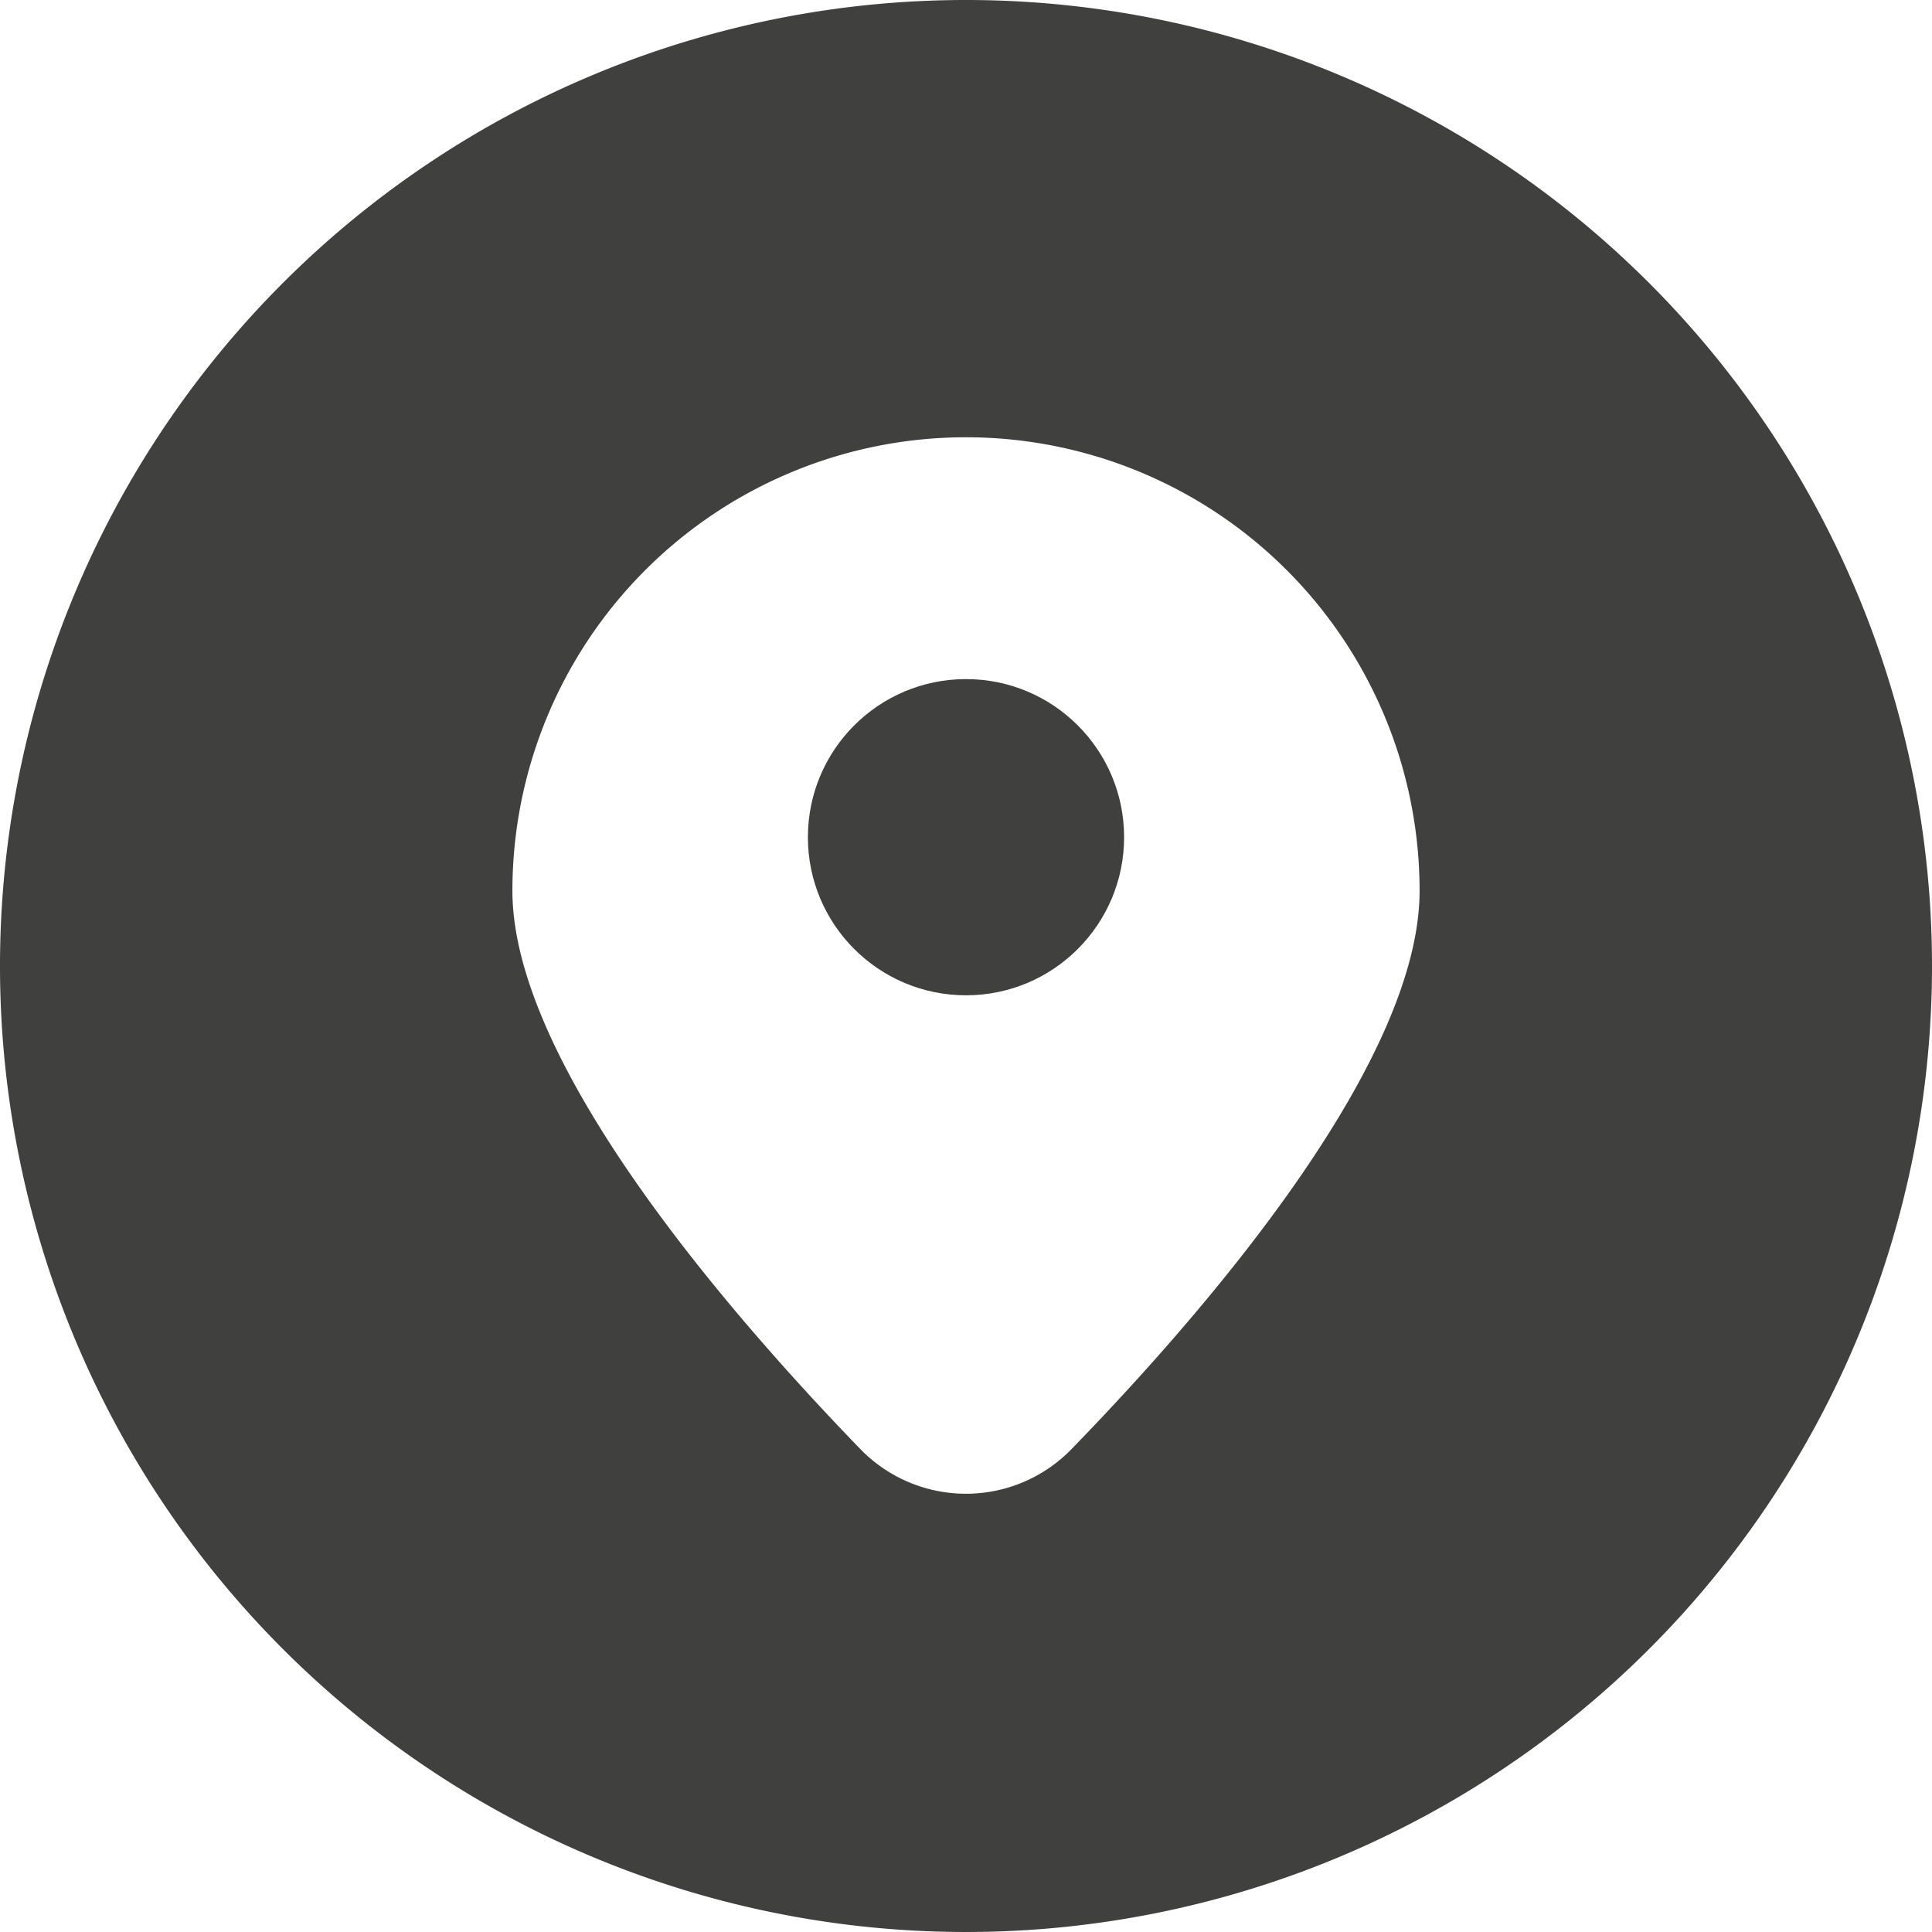
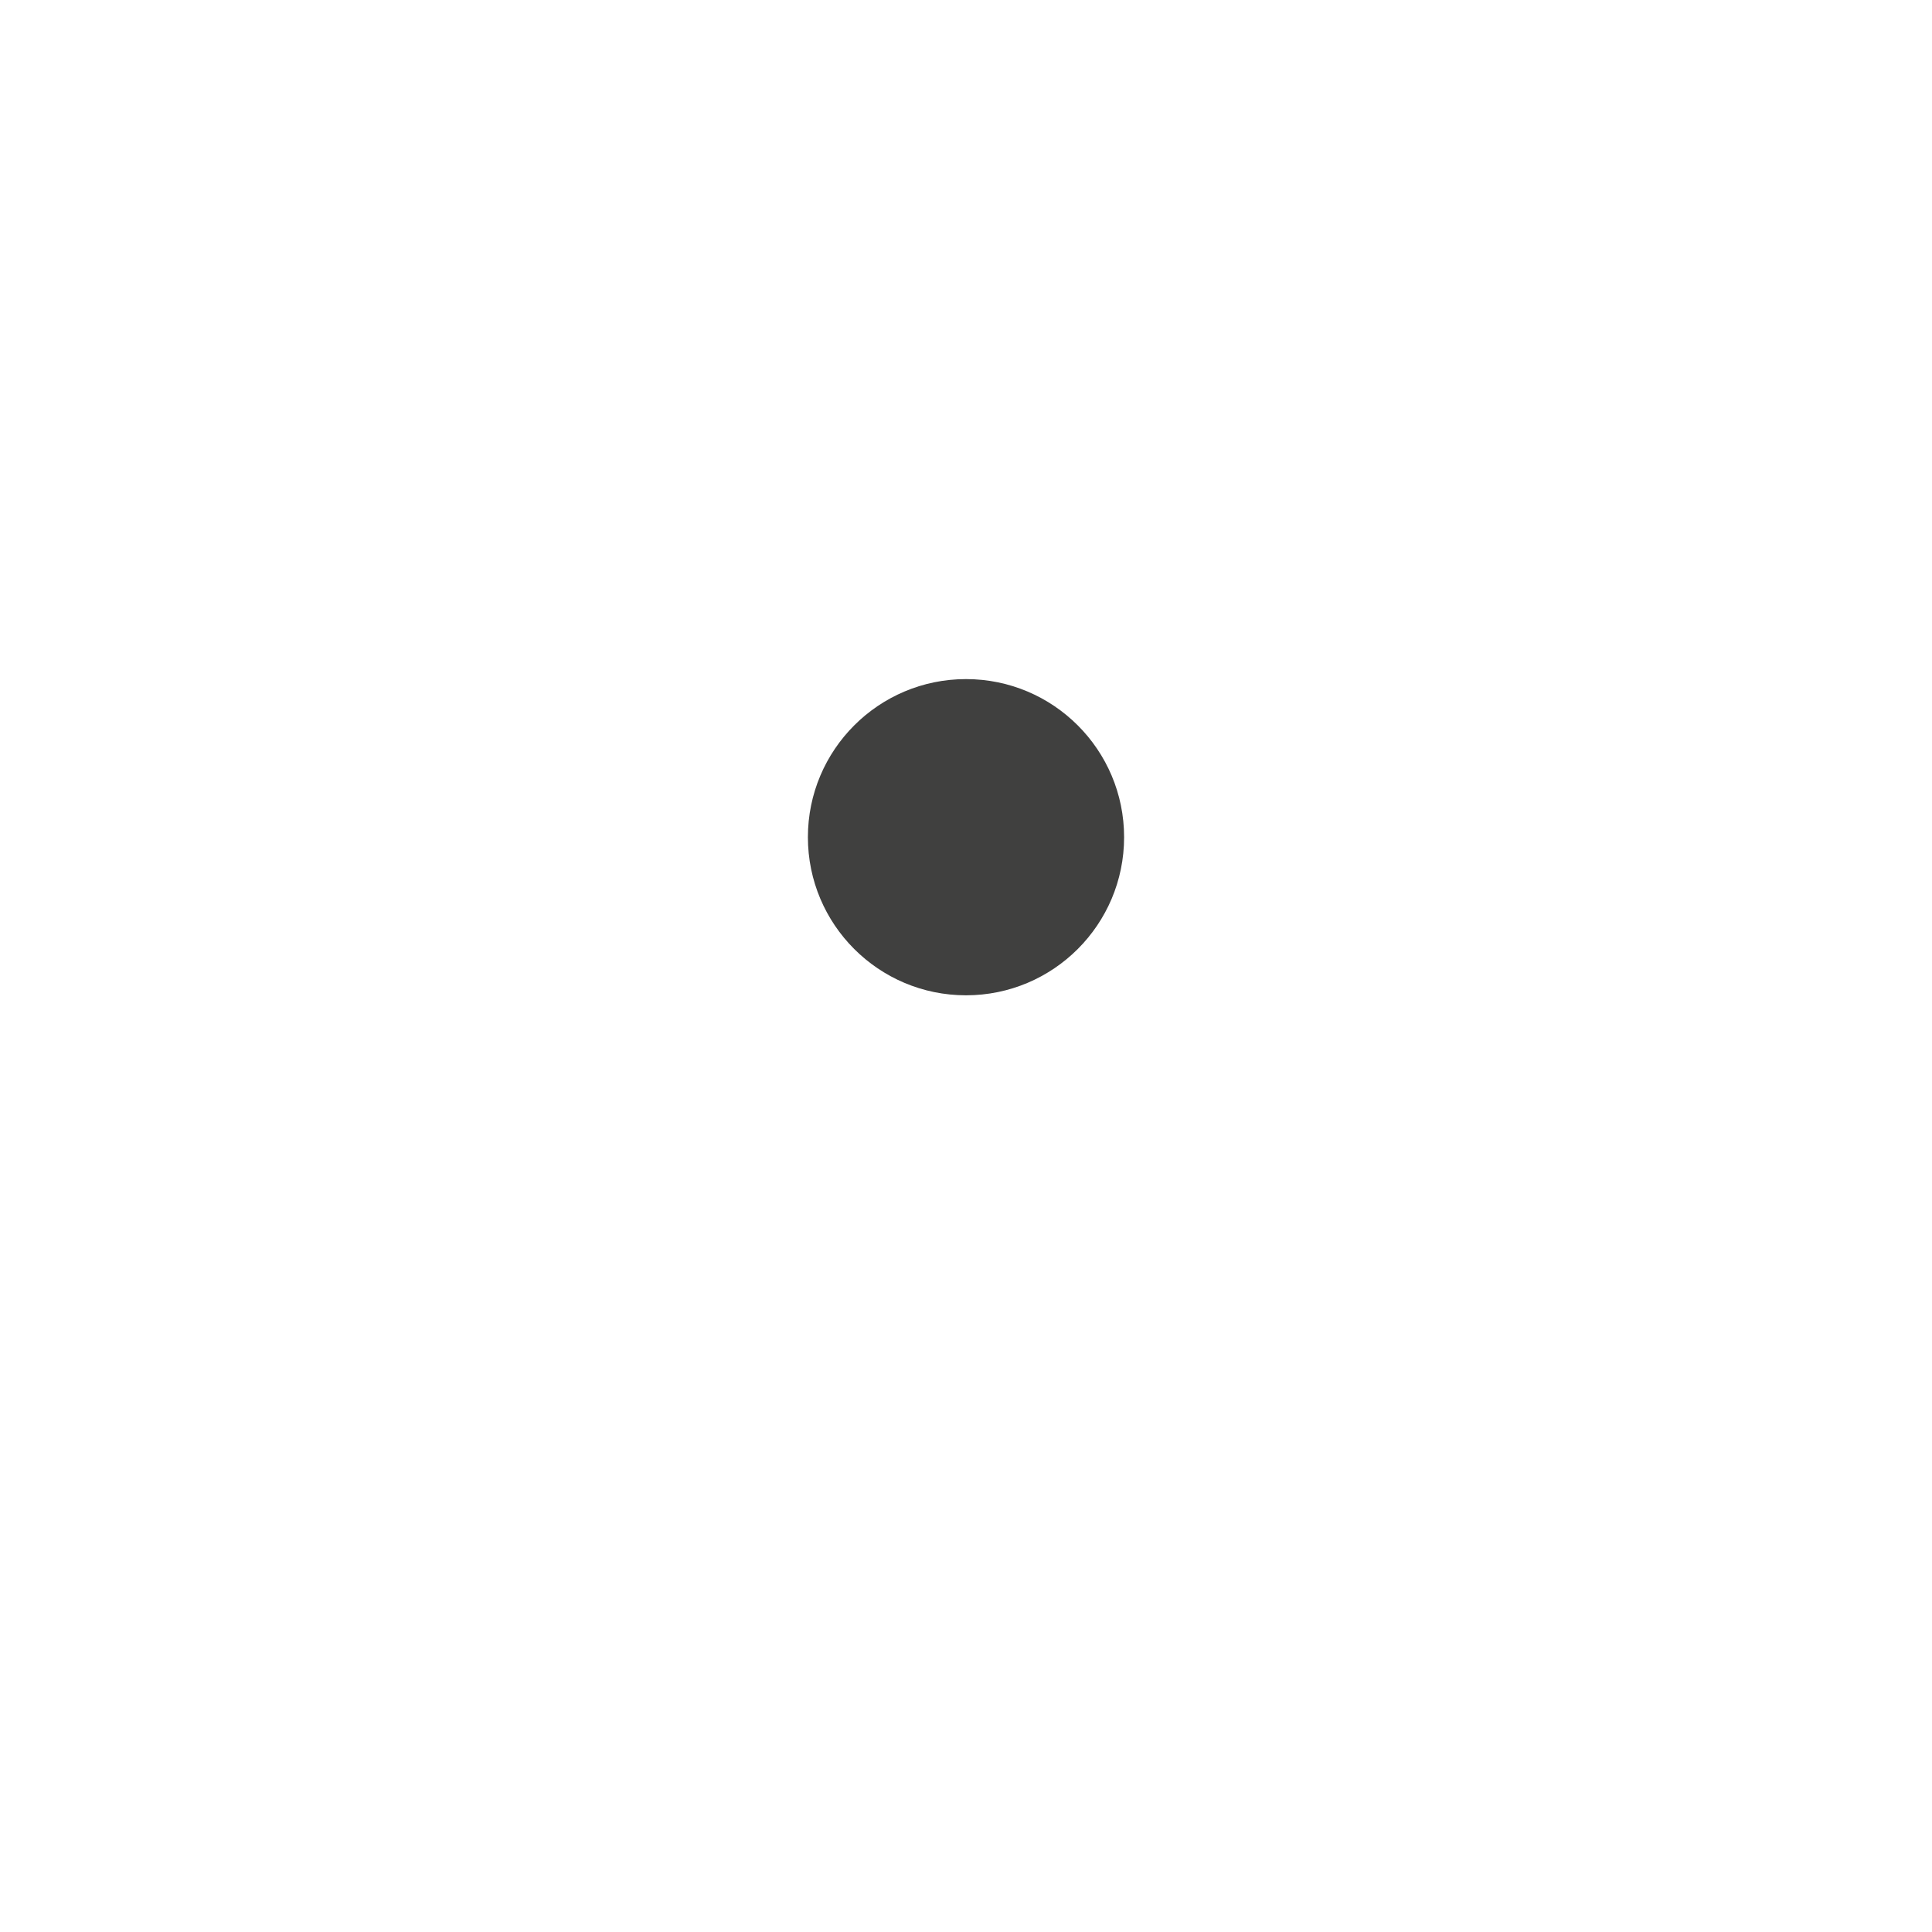
<svg xmlns="http://www.w3.org/2000/svg" width="18" height="18" viewBox="0 0 18 18">
  <g id="Group_52" data-name="Group 52" transform="translate(-1279 -125)">
    <g id="Group_50" data-name="Group 50" transform="translate(-1 -2)">
      <circle id="Ellipse_1" data-name="Ellipse 1" cx="1.473" cy="1.473" r="1.473" transform="translate(1287.527 133.327)" fill="#40403f" />
-       <path id="Path_12" data-name="Path 12" d="M9,0a9,9,0,1,0,9,9A9,9,0,0,0,9,0Zm.984,13.5a1.371,1.371,0,0,1-1.969,0c-1.248-1.289-3.241-3.6-3.241-5.2a4.226,4.226,0,1,1,8.452,0C13.226,9.907,11.232,12.216,9.984,13.5Z" transform="translate(1280 127)" fill="#40403f" />
    </g>
  </g>
</svg>